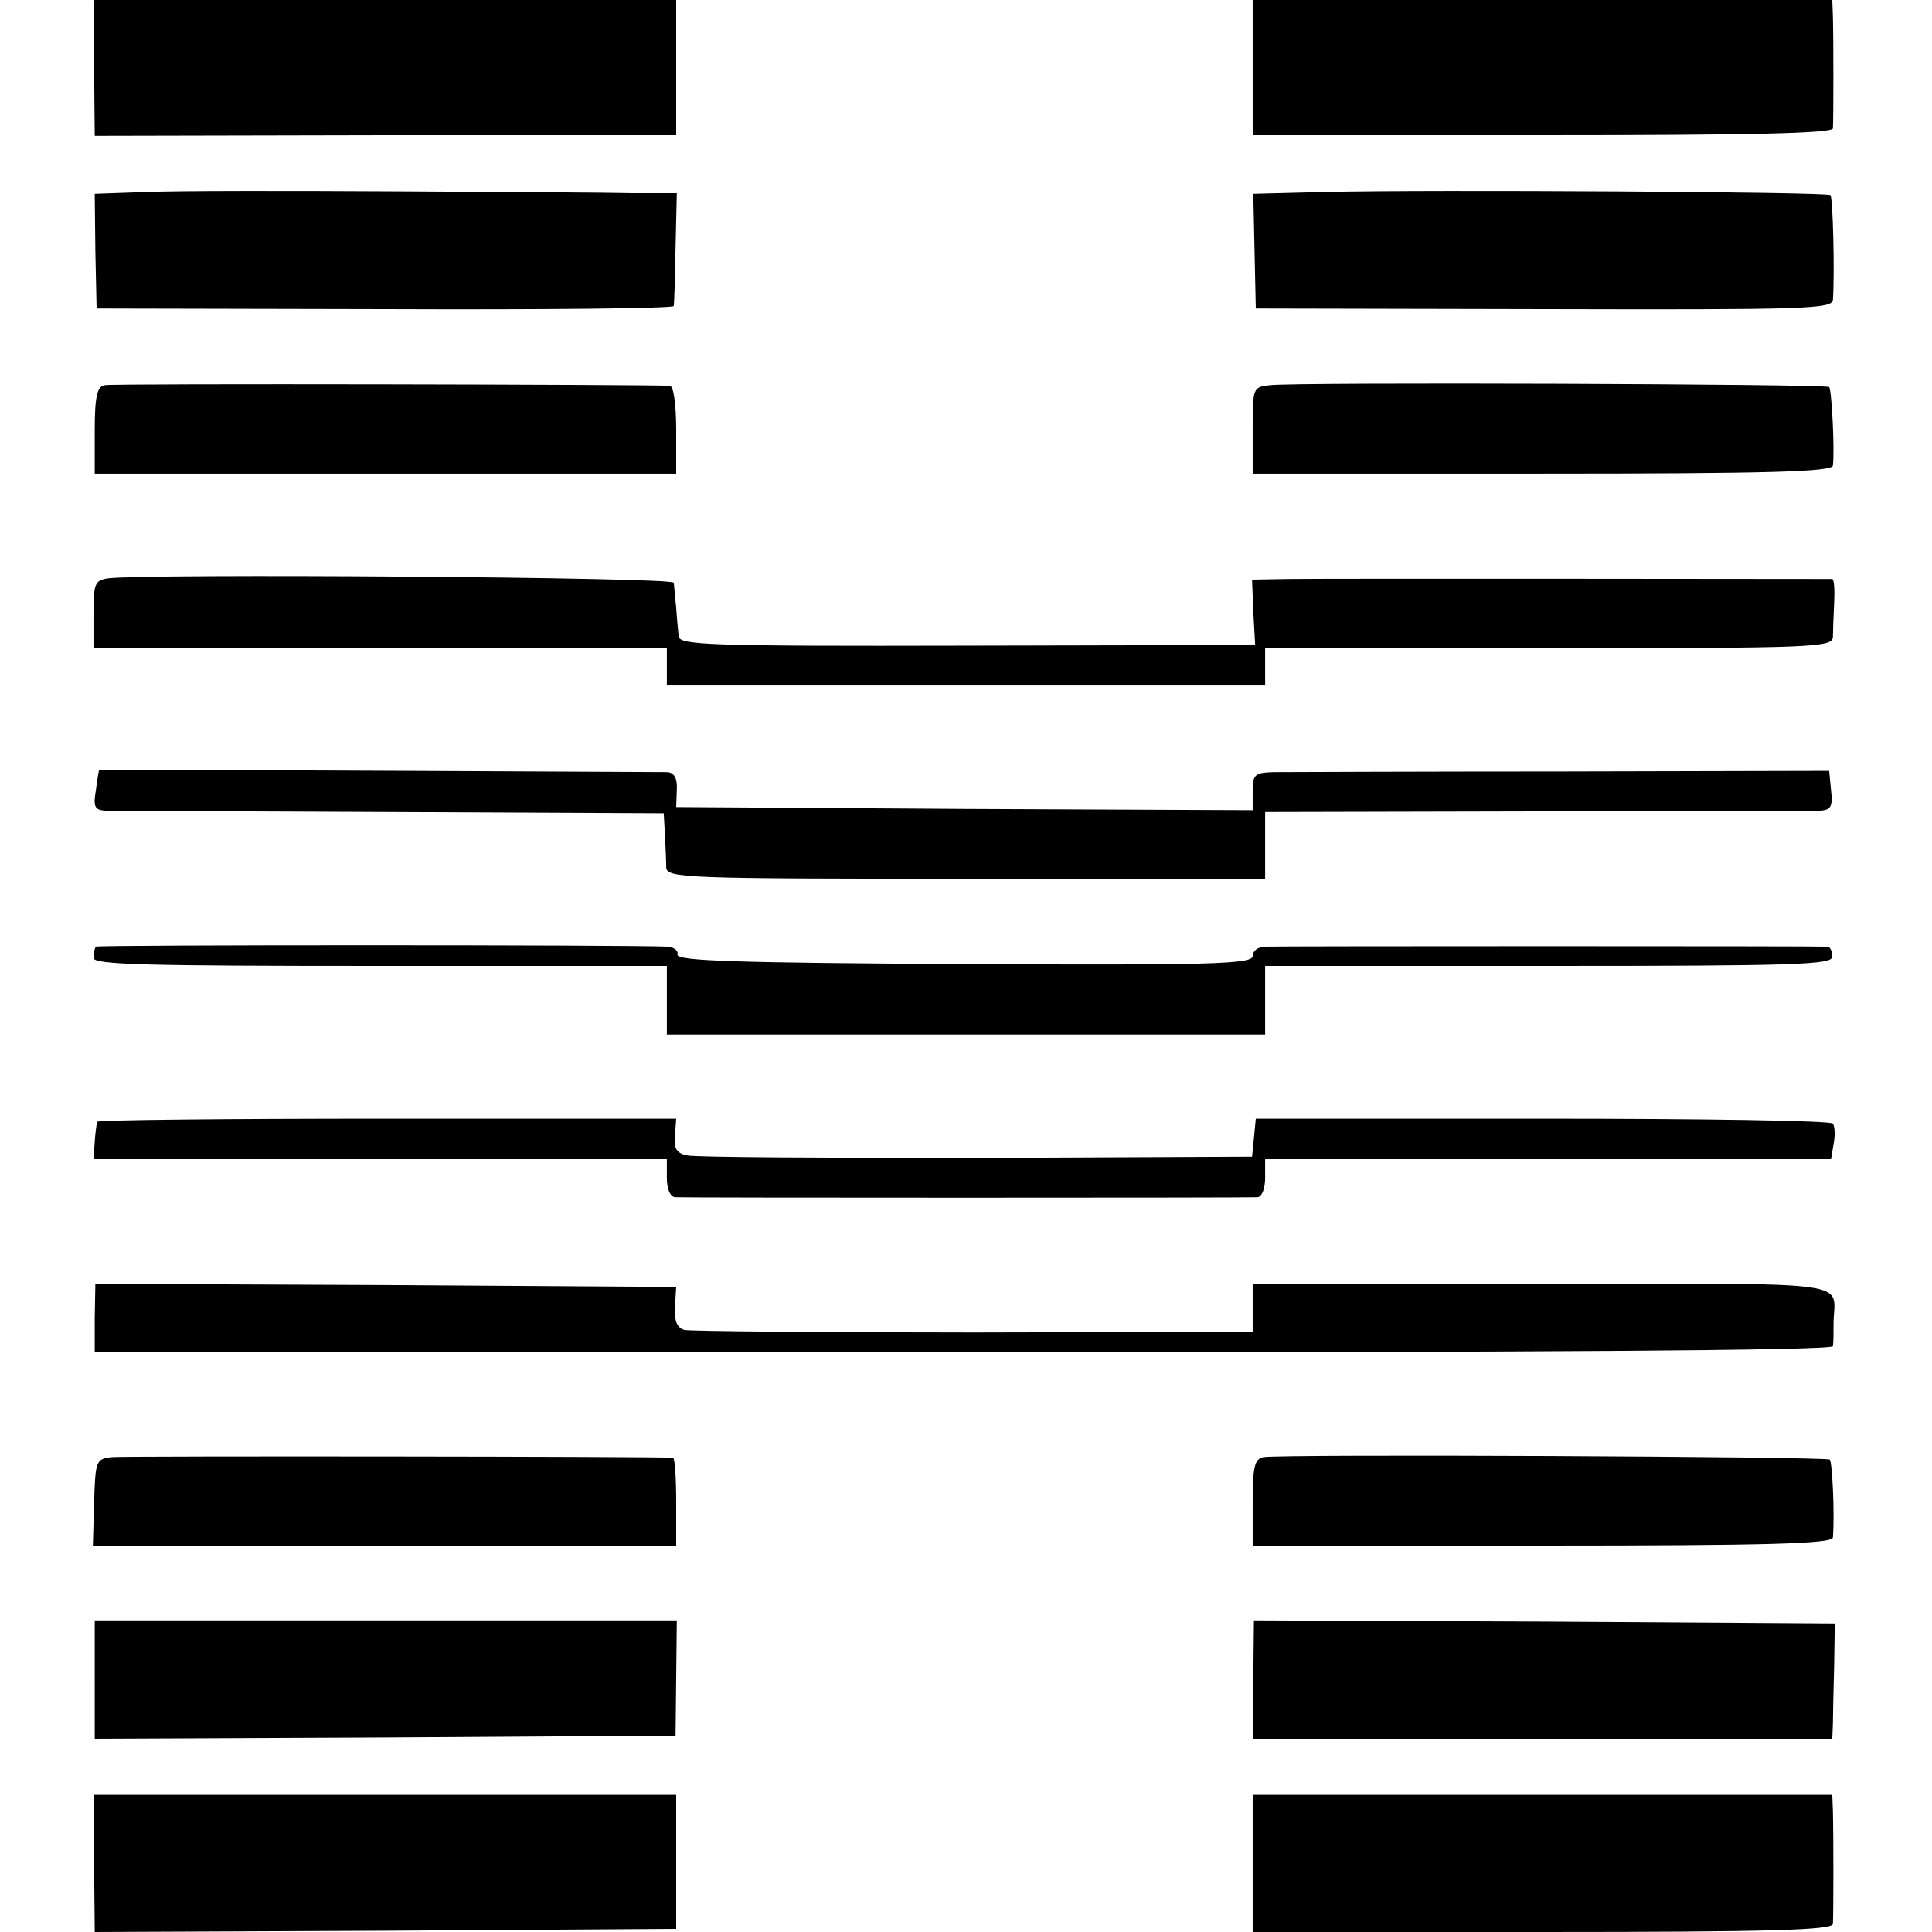
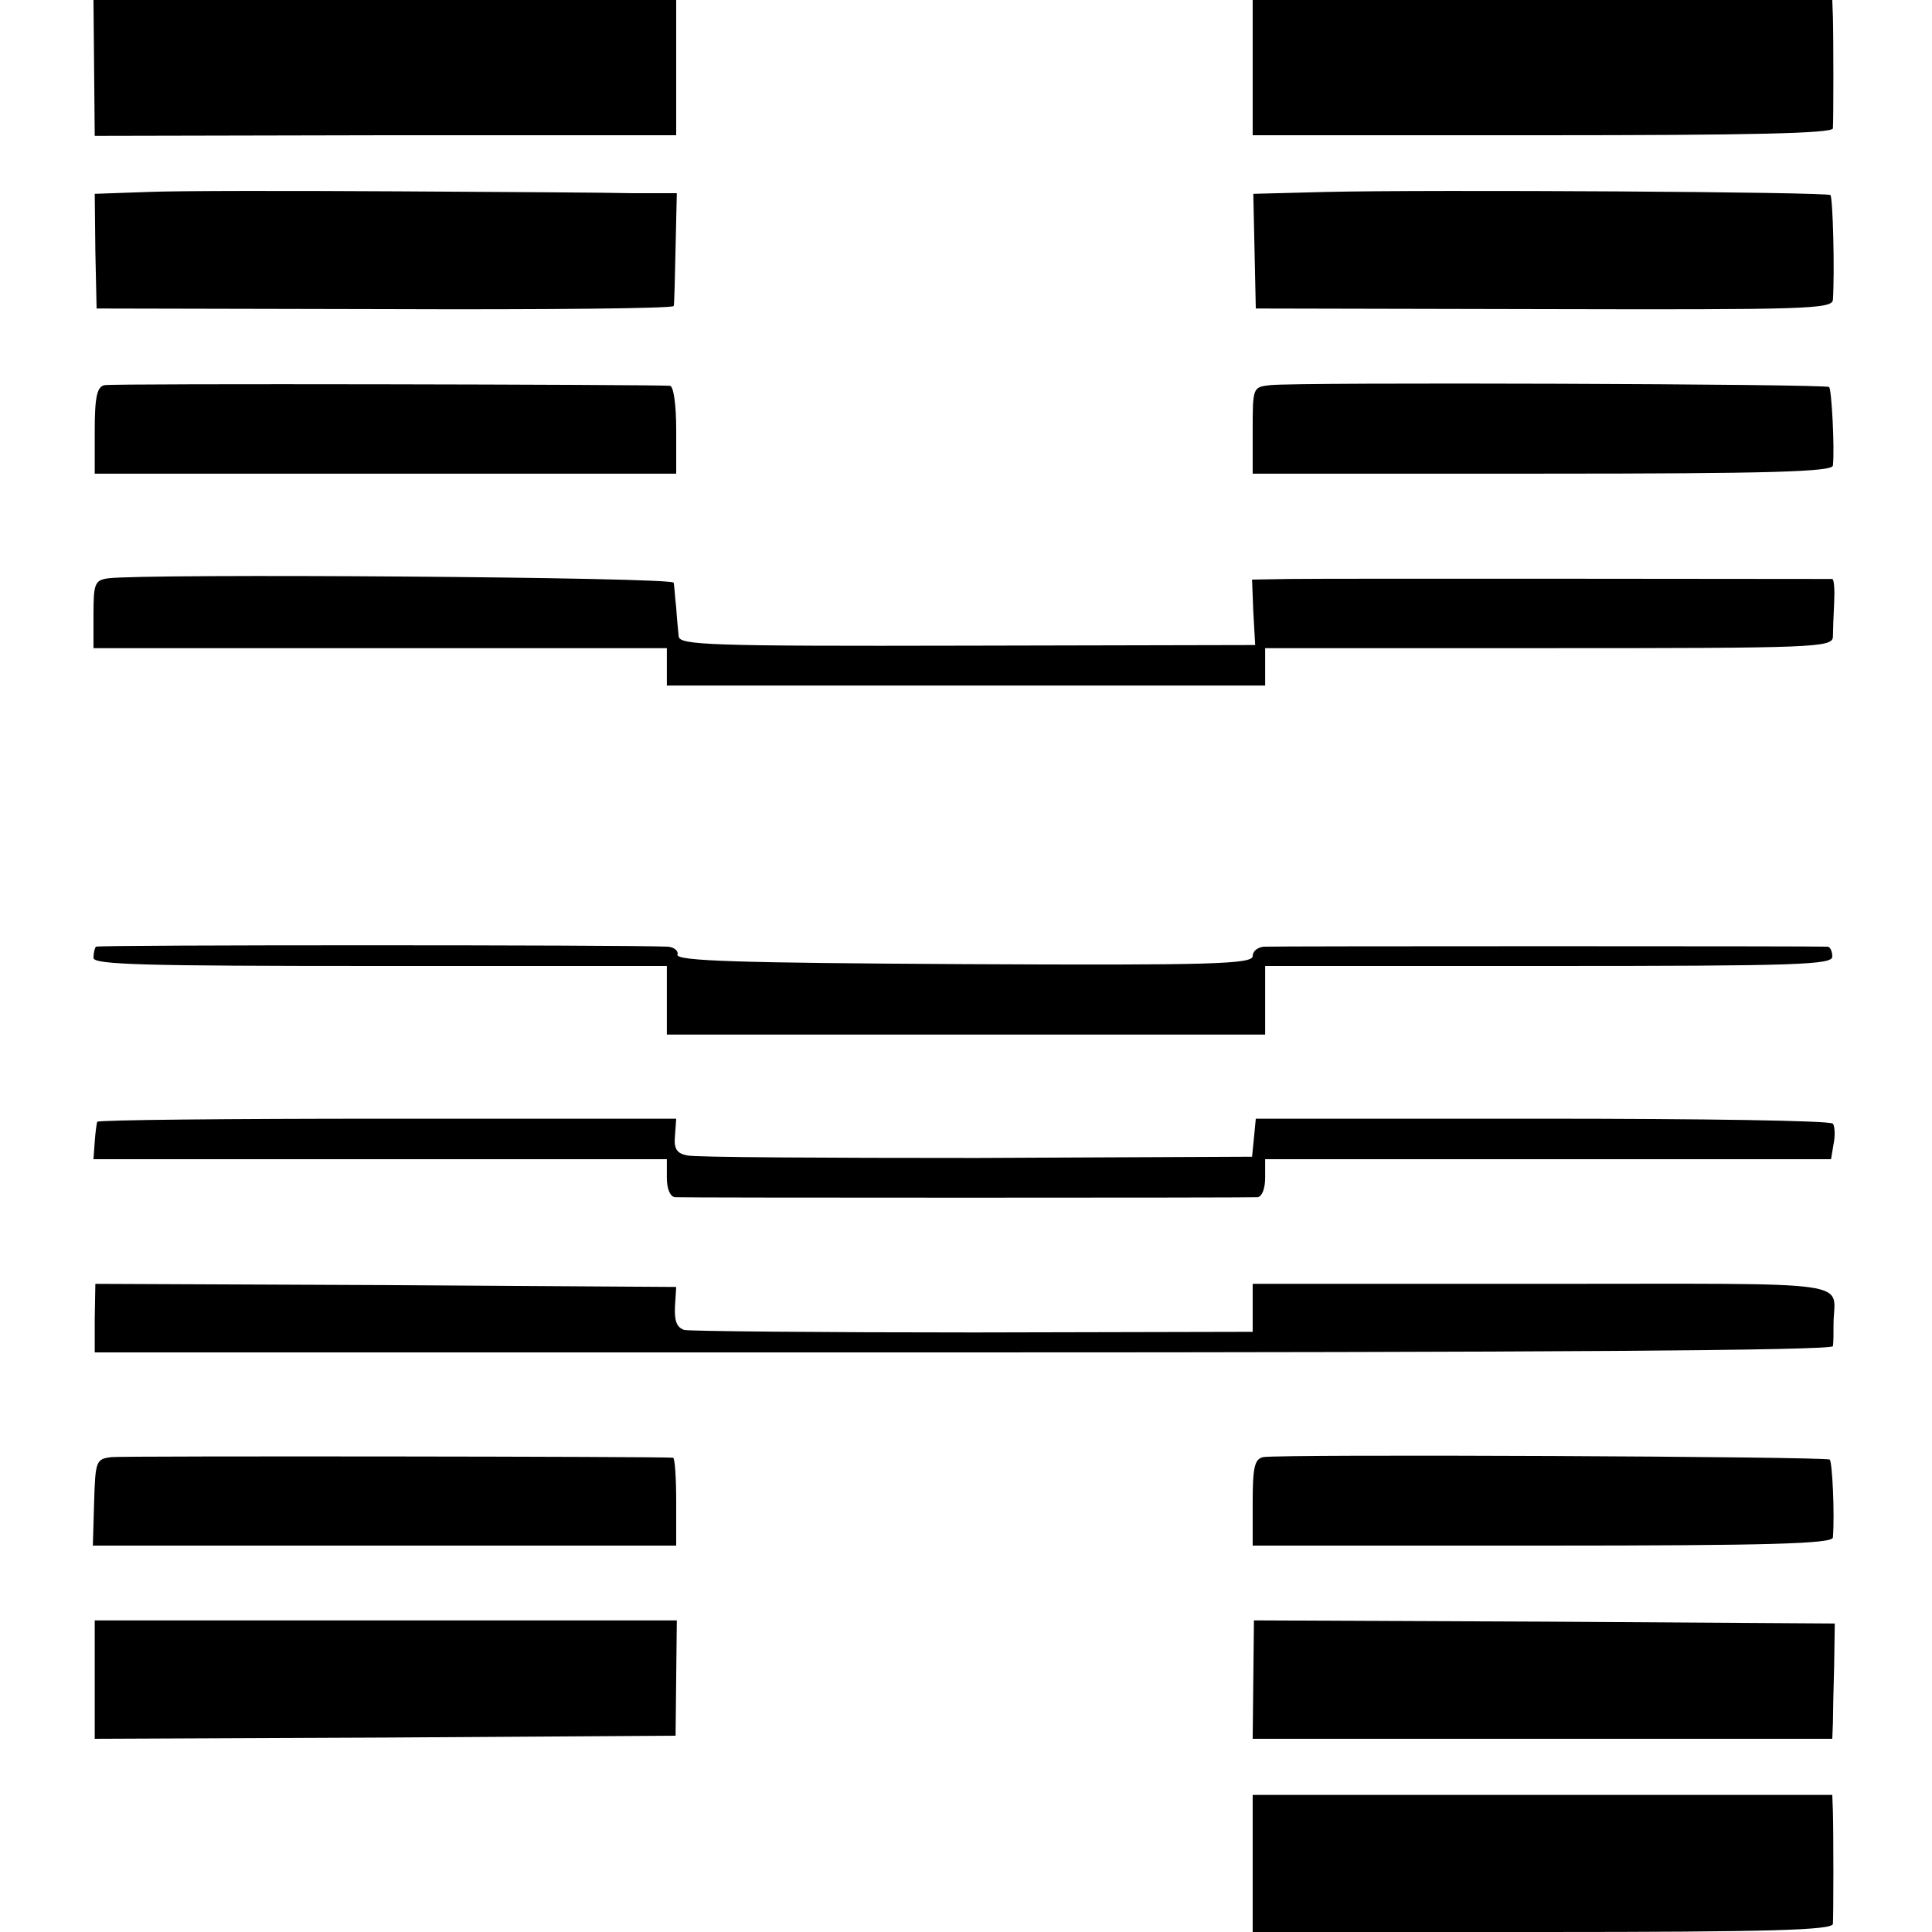
<svg xmlns="http://www.w3.org/2000/svg" version="1.0" width="310pt" height="310pt" viewBox="0 0 310 310" preserveAspectRatio="xMidYMid meet">
  <g transform="translate(0,310) scale(0.1,-0.1)" fill="#000000" stroke="none">
    <path d="M151 2991 l1 -109 467 1 466 0 0 108 0 109 -468 0 -467 0 1 -109z" />
    <path d="M2010 2991 l0 -108 465 0 c335 0 465 3 466 11 1 15 1 144 0 179 l-1 27 -465 0 -465 0 0 -109z" />
    <path d="M238 2792 l-86 -3 1 -92 2 -92 462 -1 c255 -1 463 1 464 5 1 3 2 45 3 94 l2 87 -70 0 c-39 1 -210 2 -381 3 -171 1 -349 1 -397 -1z" />
    <path d="M2128 2792 l-117 -3 2 -92 2 -92 463 -1 c418 -1 462 0 463 15 3 44 0 164 -4 168 -5 5 -640 9 -809 5z" />
    <path d="M168 2482 c-12 -2 -16 -18 -16 -72 l0 -70 467 0 466 0 0 70 c0 40 -4 70 -10 71 -30 2 -894 4 -907 1z" />
    <path d="M2038 2482 c-28 -3 -28 -4 -28 -73 l0 -69 465 0 c365 0 465 3 466 13 3 27 -2 121 -6 126 -5 5 -855 8 -897 3z" />
    <path d="M173 2172 c-21 -3 -23 -9 -23 -58 l0 -54 460 0 460 0 0 -30 0 -30 480 0 480 0 0 30 0 30 455 0 c426 0 455 1 456 18 0 9 1 34 2 55 1 20 0 37 -3 38 -7 0 -803 1 -873 0 l-58 -1 2 -52 3 -53 -462 -1 c-417 -1 -462 1 -463 15 -1 9 -3 30 -4 46 -2 17 -3 35 -4 40 -1 9 -848 15 -908 7z" />
-     <path d="M159 1865 c0 0 -3 -15 -5 -32 -5 -29 -2 -33 18 -34 13 0 219 -1 458 -2 l435 -2 2 -35 c1 -19 2 -43 2 -52 1 -17 31 -18 481 -18 l480 0 0 53 0 54 433 1 c237 0 442 1 455 1 20 1 23 6 20 33 l-3 31 -430 -1 c-236 0 -445 -1 -462 -1 -30 -1 -33 -4 -33 -31 l0 -30 -462 2 -463 3 1 28 c1 18 -4 27 -15 28 -11 0 -796 4 -912 4z" />
    <path d="M154 1581 c-2 -2 -4 -10 -4 -18 0 -11 83 -13 460 -13 l460 0 0 -55 0 -55 480 0 480 0 0 55 0 55 455 0 c398 0 455 2 455 15 0 8 -3 15 -7 16 -11 1 -884 1 -905 0 -10 -1 -18 -7 -18 -15 0 -13 -65 -15 -463 -13 -363 2 -461 5 -460 15 2 6 -5 12 -15 13 -67 3 -915 3 -918 0z" />
    <path d="M156 1300 c-1 -3 -3 -17 -4 -32 l-2 -28 460 0 460 0 0 -30 c0 -17 5 -30 13 -31 15 -1 917 -1 935 0 7 1 12 14 12 31 l0 30 454 0 454 0 4 24 c3 14 2 29 -1 33 -3 5 -213 8 -466 8 l-460 0 -3 -31 -3 -30 -442 -2 c-243 0 -452 1 -464 4 -17 3 -22 11 -20 31 l2 28 -463 0 c-255 0 -465 -2 -466 -5z" />
    <path d="M152 985 l0 -55 1394 0 c922 0 1394 3 1395 10 1 6 1 21 1 35 0 72 52 65 -467 65 l-465 0 0 -39 0 -38 -447 -1 c-247 0 -456 2 -465 4 -12 4 -16 14 -15 37 l2 32 -466 3 -466 2 -1 -55z" />
    <path d="M179 762 c-25 -3 -26 -6 -28 -73 l-2 -69 468 0 468 0 0 70 c0 38 -2 70 -5 71 -17 2 -880 3 -901 1z" />
    <path d="M2027 762 c-14 -3 -17 -16 -17 -73 l0 -69 465 0 c365 0 465 3 466 13 3 39 -1 120 -5 125 -6 5 -880 9 -909 4z" />
    <path d="M152 405 l0 -95 466 2 466 3 1 93 1 92 -467 0 -467 0 0 -95z" />
    <path d="M2011 405 l-1 -95 465 0 465 0 1 25 c0 14 1 55 2 93 l1 67 -466 3 -466 2 -1 -95z" />
-     <path d="M151 110 l1 -110 466 2 467 3 0 108 0 107 -468 0 -467 0 1 -110z" />
    <path d="M2010 110 l0 -110 465 0 c365 0 465 3 466 13 1 17 1 145 0 180 l-1 27 -465 0 -465 0 0 -110z" />
  </g>
</svg>